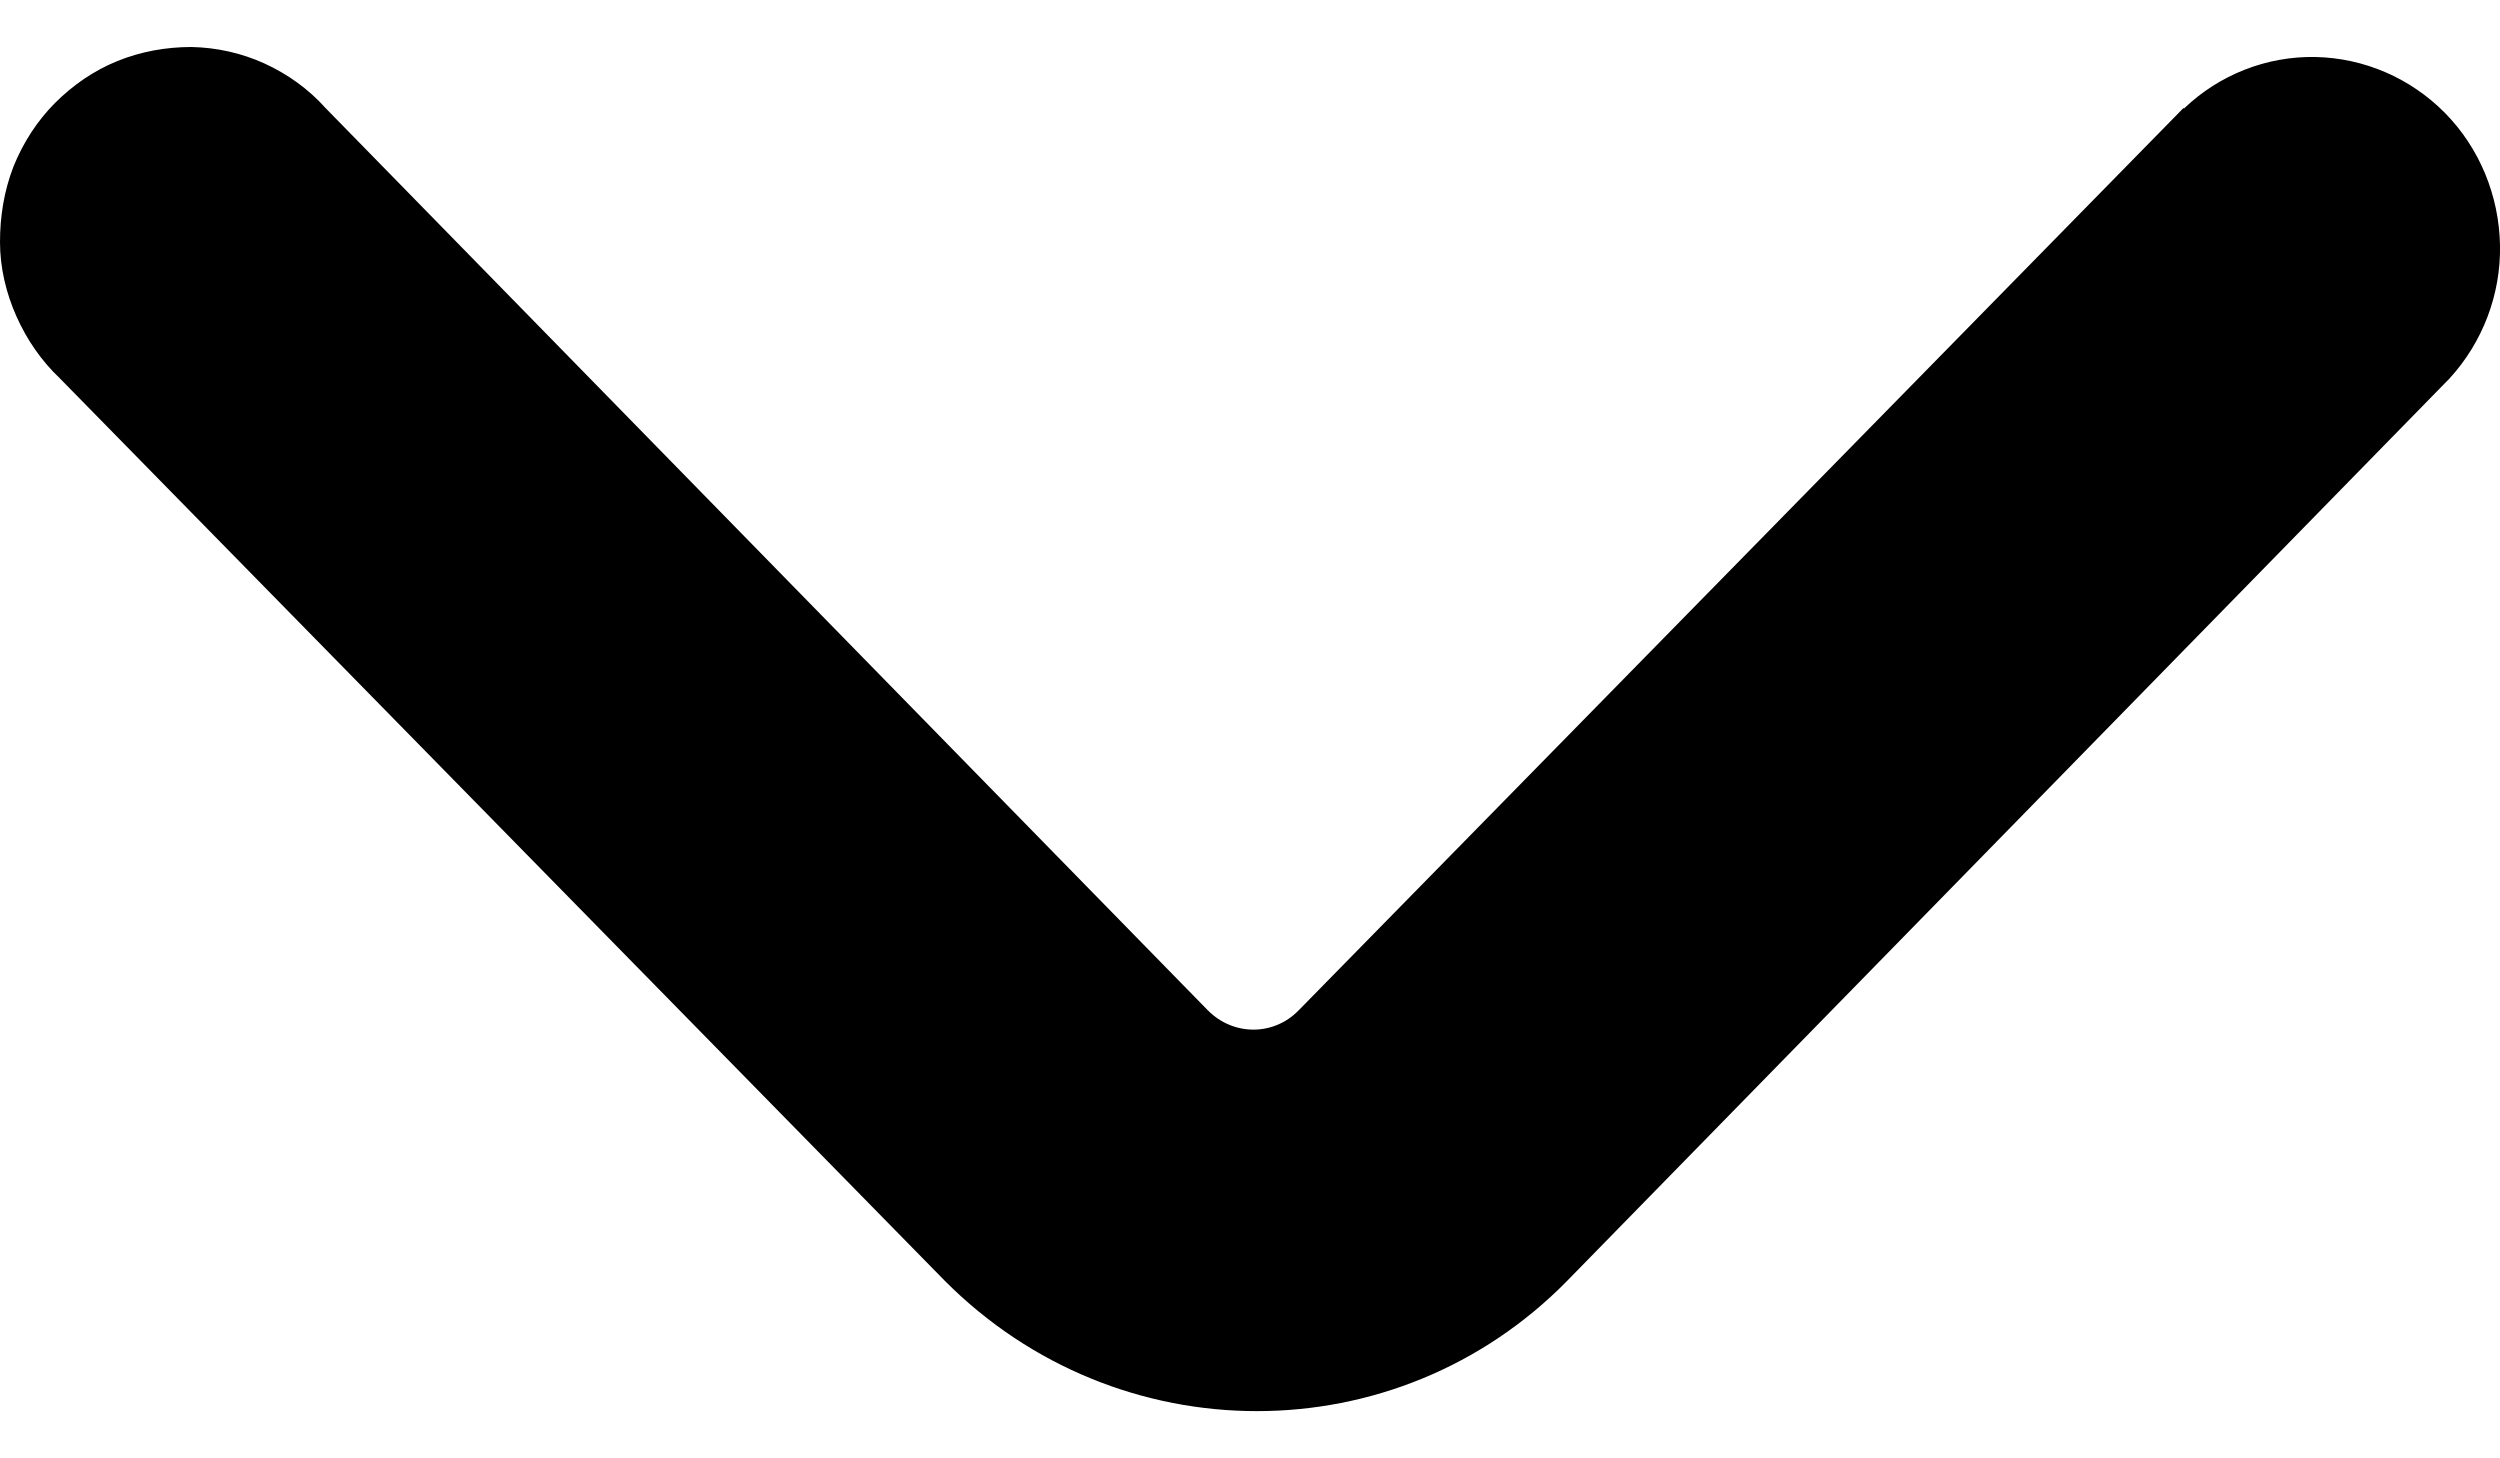
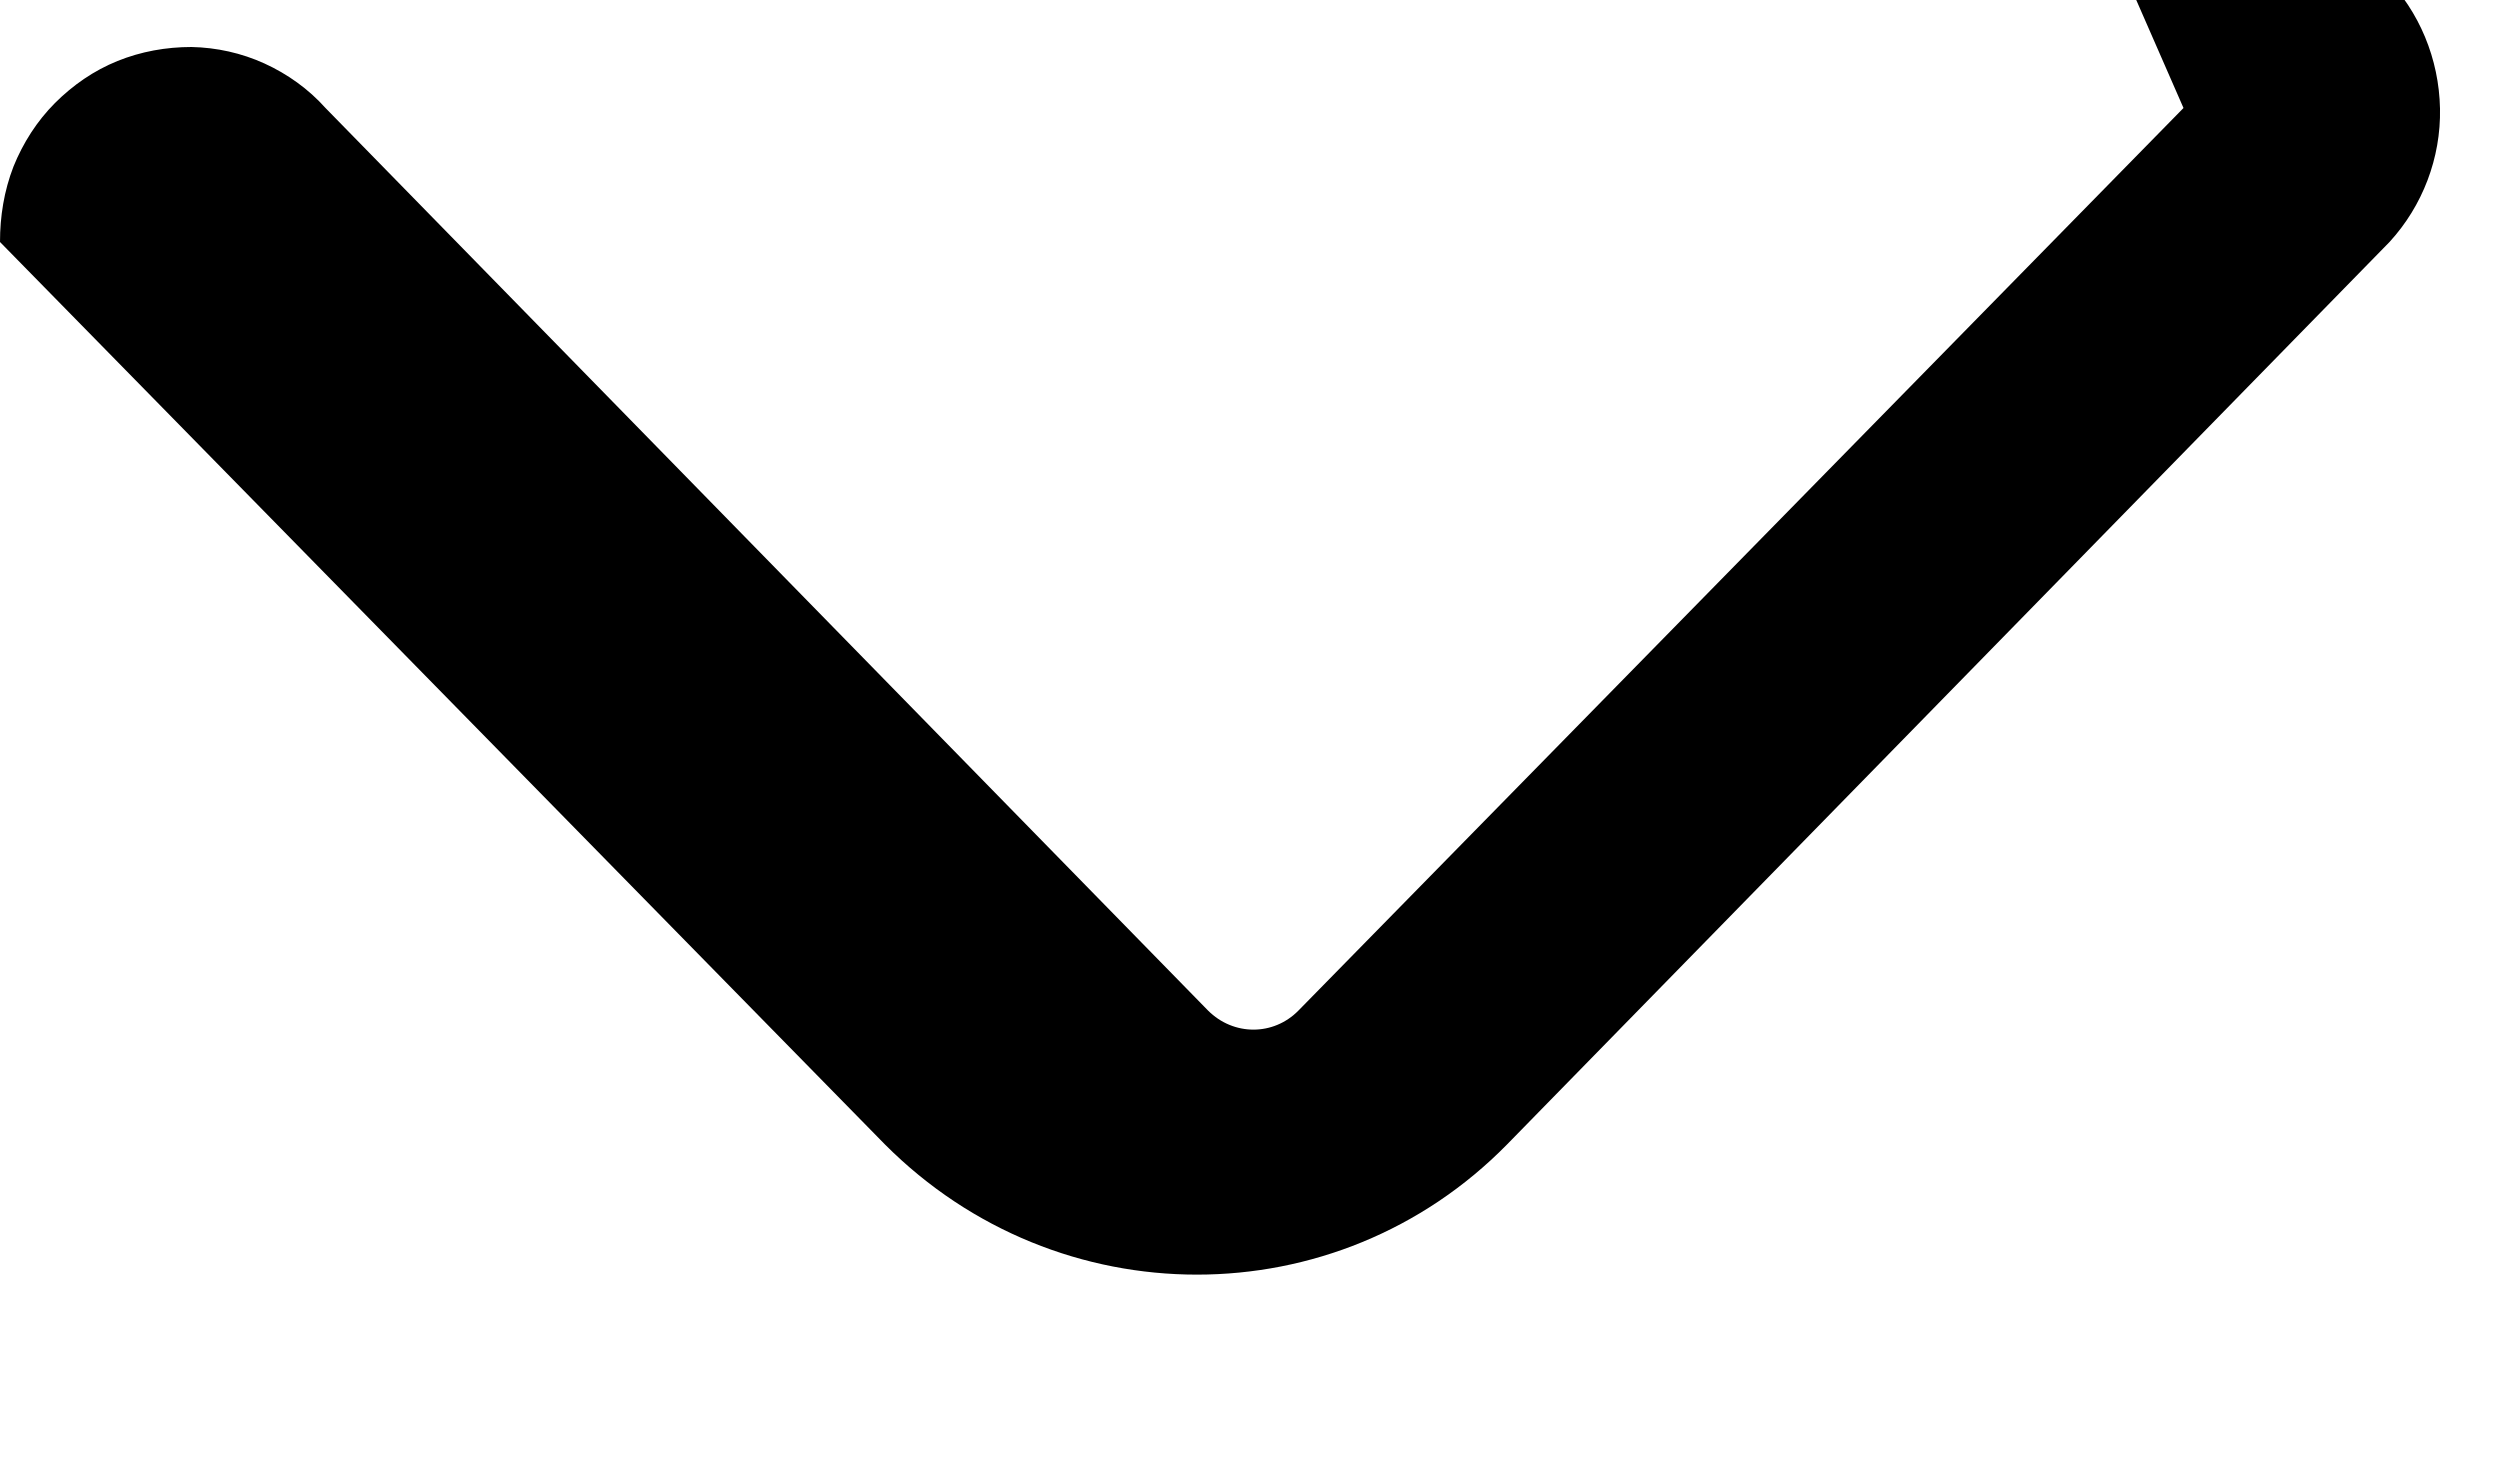
<svg xmlns="http://www.w3.org/2000/svg" id="arrow-under" version="1.1" viewBox="0 0 500 291.7">
-   <path d="M436.7,21.6l-177,180.5c-5,5.1-13,5.1-18.1,0L65.1,21.6c-3.4-3.8-7.6-6.8-12.2-8.9-4.6-2.1-9.6-3.2-14.6-3.3-5.1,0-10.1.9-14.8,2.8-4.7,1.9-8.9,4.8-12.5,8.4-3.6,3.6-6.4,8-8.3,12.7C.8,38.2,0,43.3,0,48.4c0,5.1,1.2,10.2,3.3,14.9,2.1,4.7,5,8.9,8.7,12.4l177,180.5c34.6,34.7,90.3,34.7,124.4,0l176.5-180.5c6.6-7.2,10.3-16.8,10.1-26.7-.2-9.9-4.1-19.4-11-26.4-6.9-7-16.2-11-25.9-11.2-9.7-.2-19.2,3.5-26.3,10.3Z" />
+   <path d="M436.7,21.6l-177,180.5c-5,5.1-13,5.1-18.1,0L65.1,21.6c-3.4-3.8-7.6-6.8-12.2-8.9-4.6-2.1-9.6-3.2-14.6-3.3-5.1,0-10.1.9-14.8,2.8-4.7,1.9-8.9,4.8-12.5,8.4-3.6,3.6-6.4,8-8.3,12.7C.8,38.2,0,43.3,0,48.4l177,180.5c34.6,34.7,90.3,34.7,124.4,0l176.5-180.5c6.6-7.2,10.3-16.8,10.1-26.7-.2-9.9-4.1-19.4-11-26.4-6.9-7-16.2-11-25.9-11.2-9.7-.2-19.2,3.5-26.3,10.3Z" />
</svg>